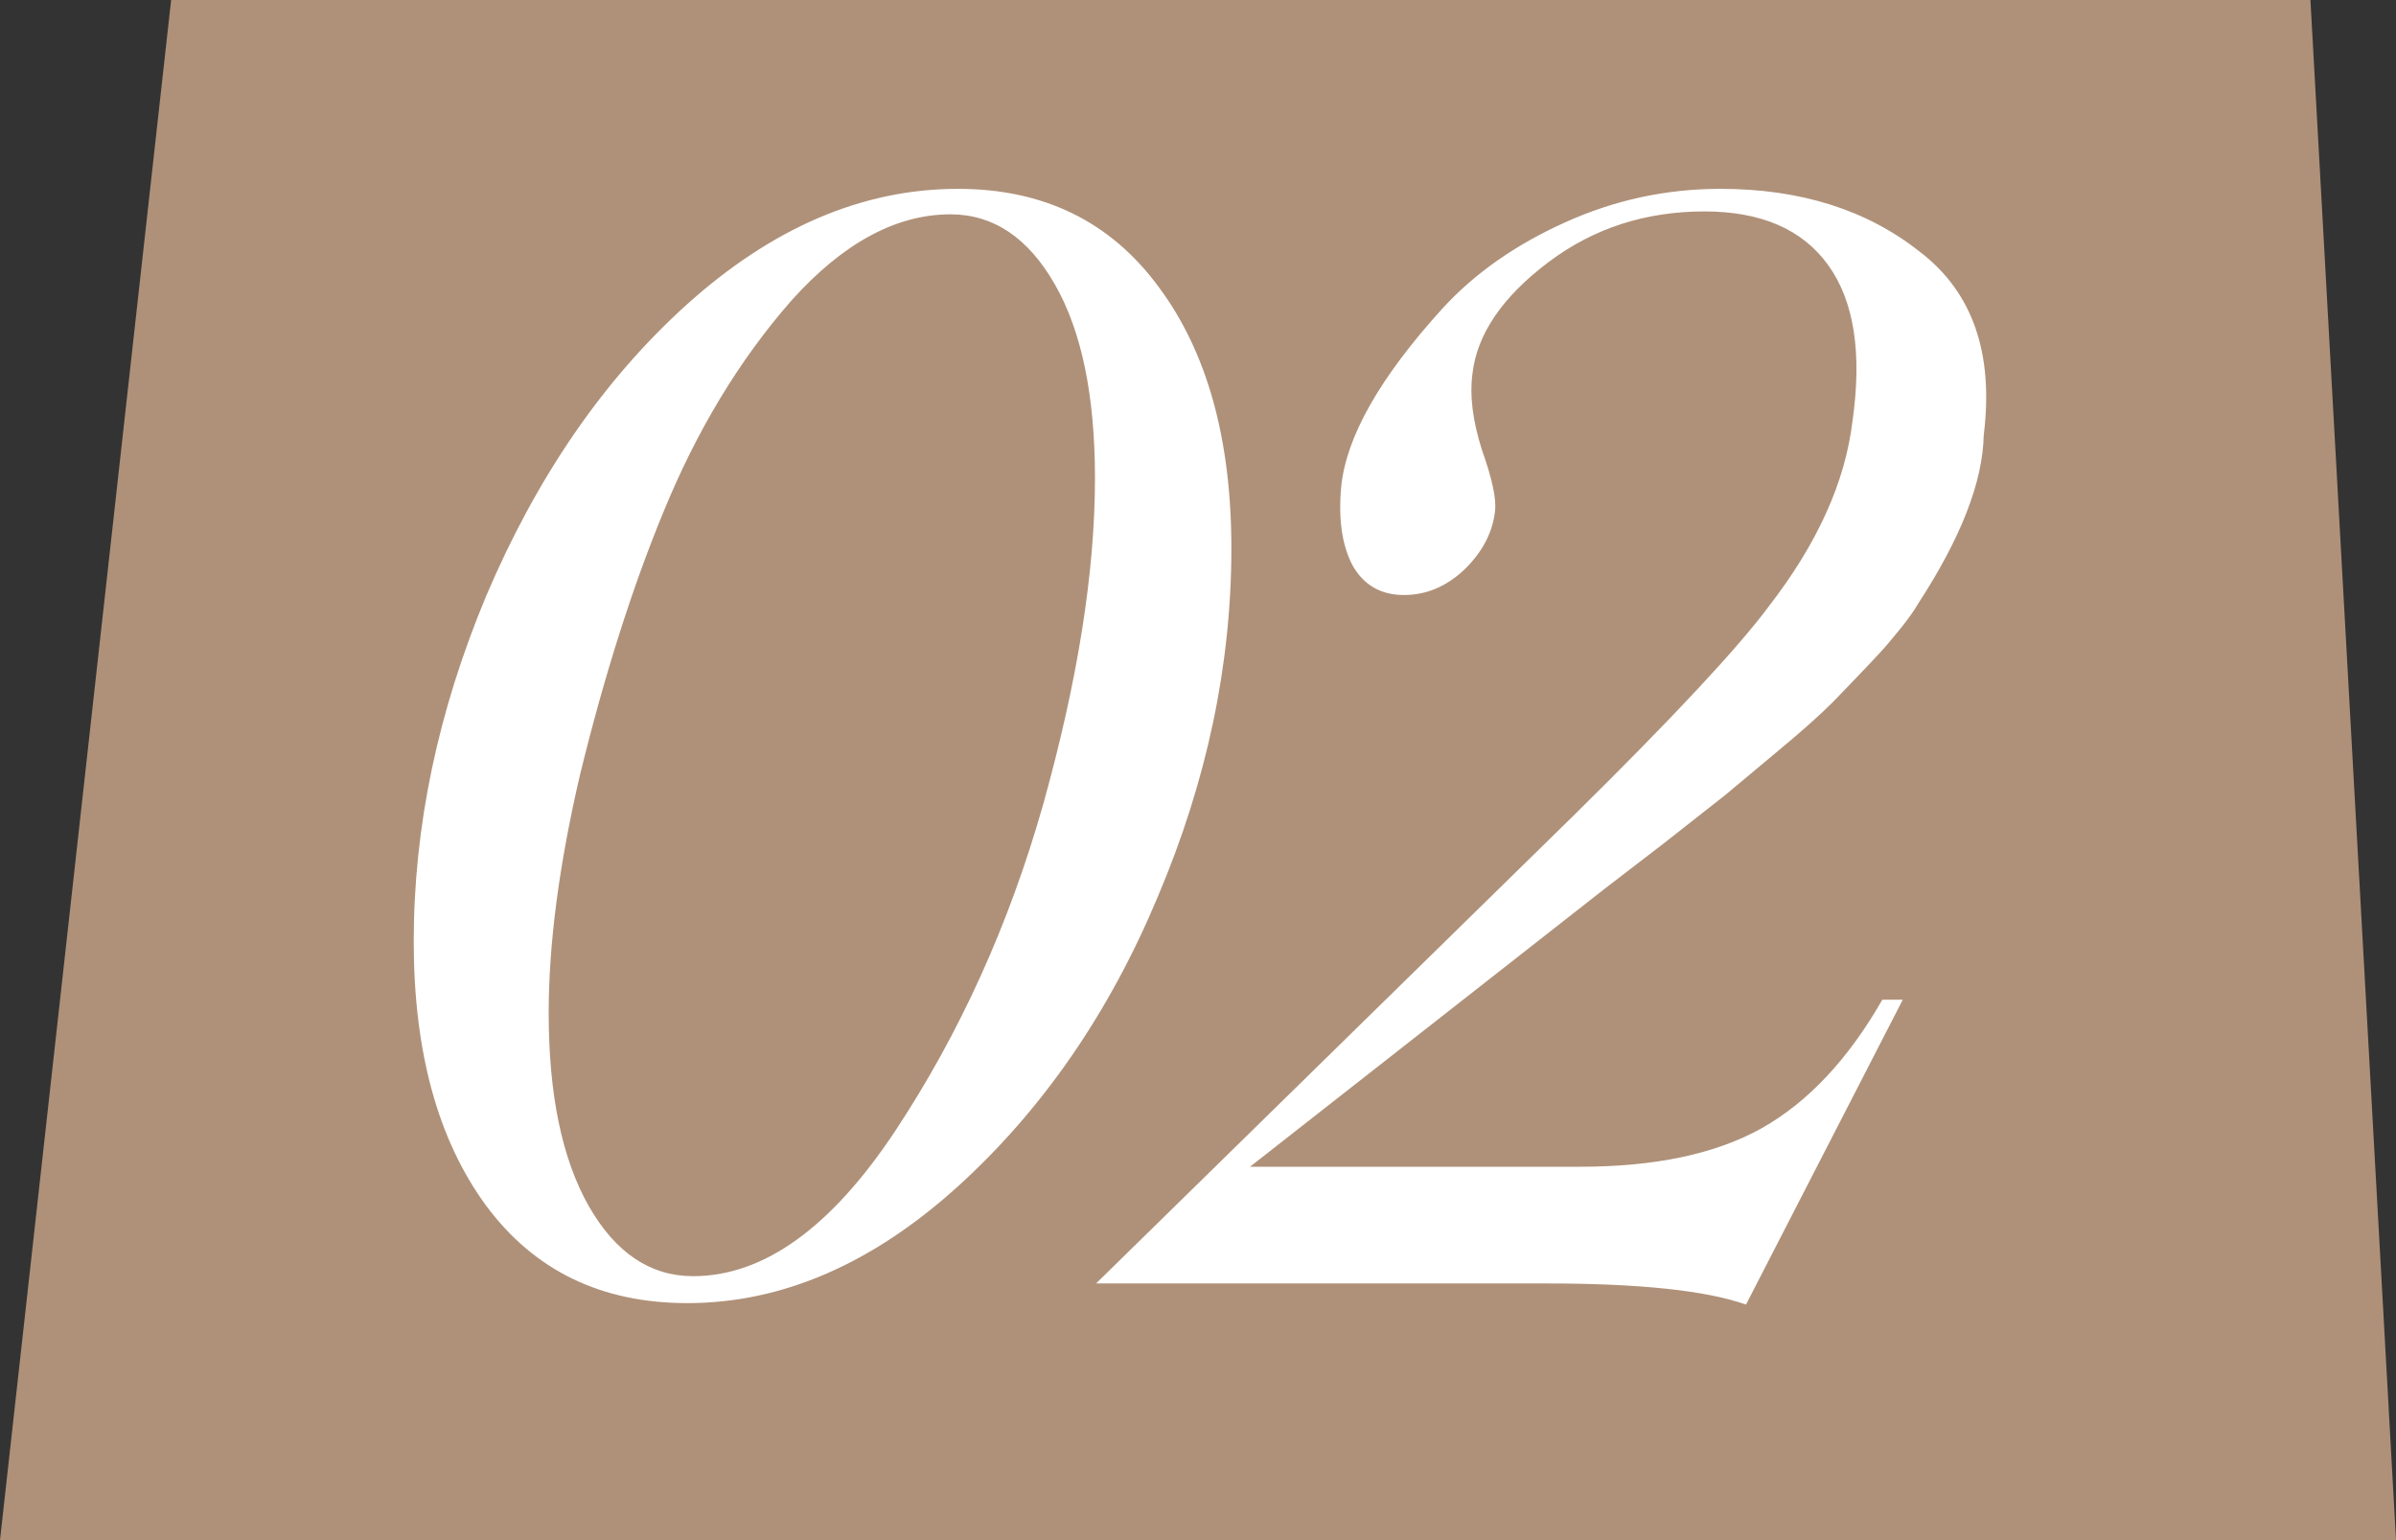
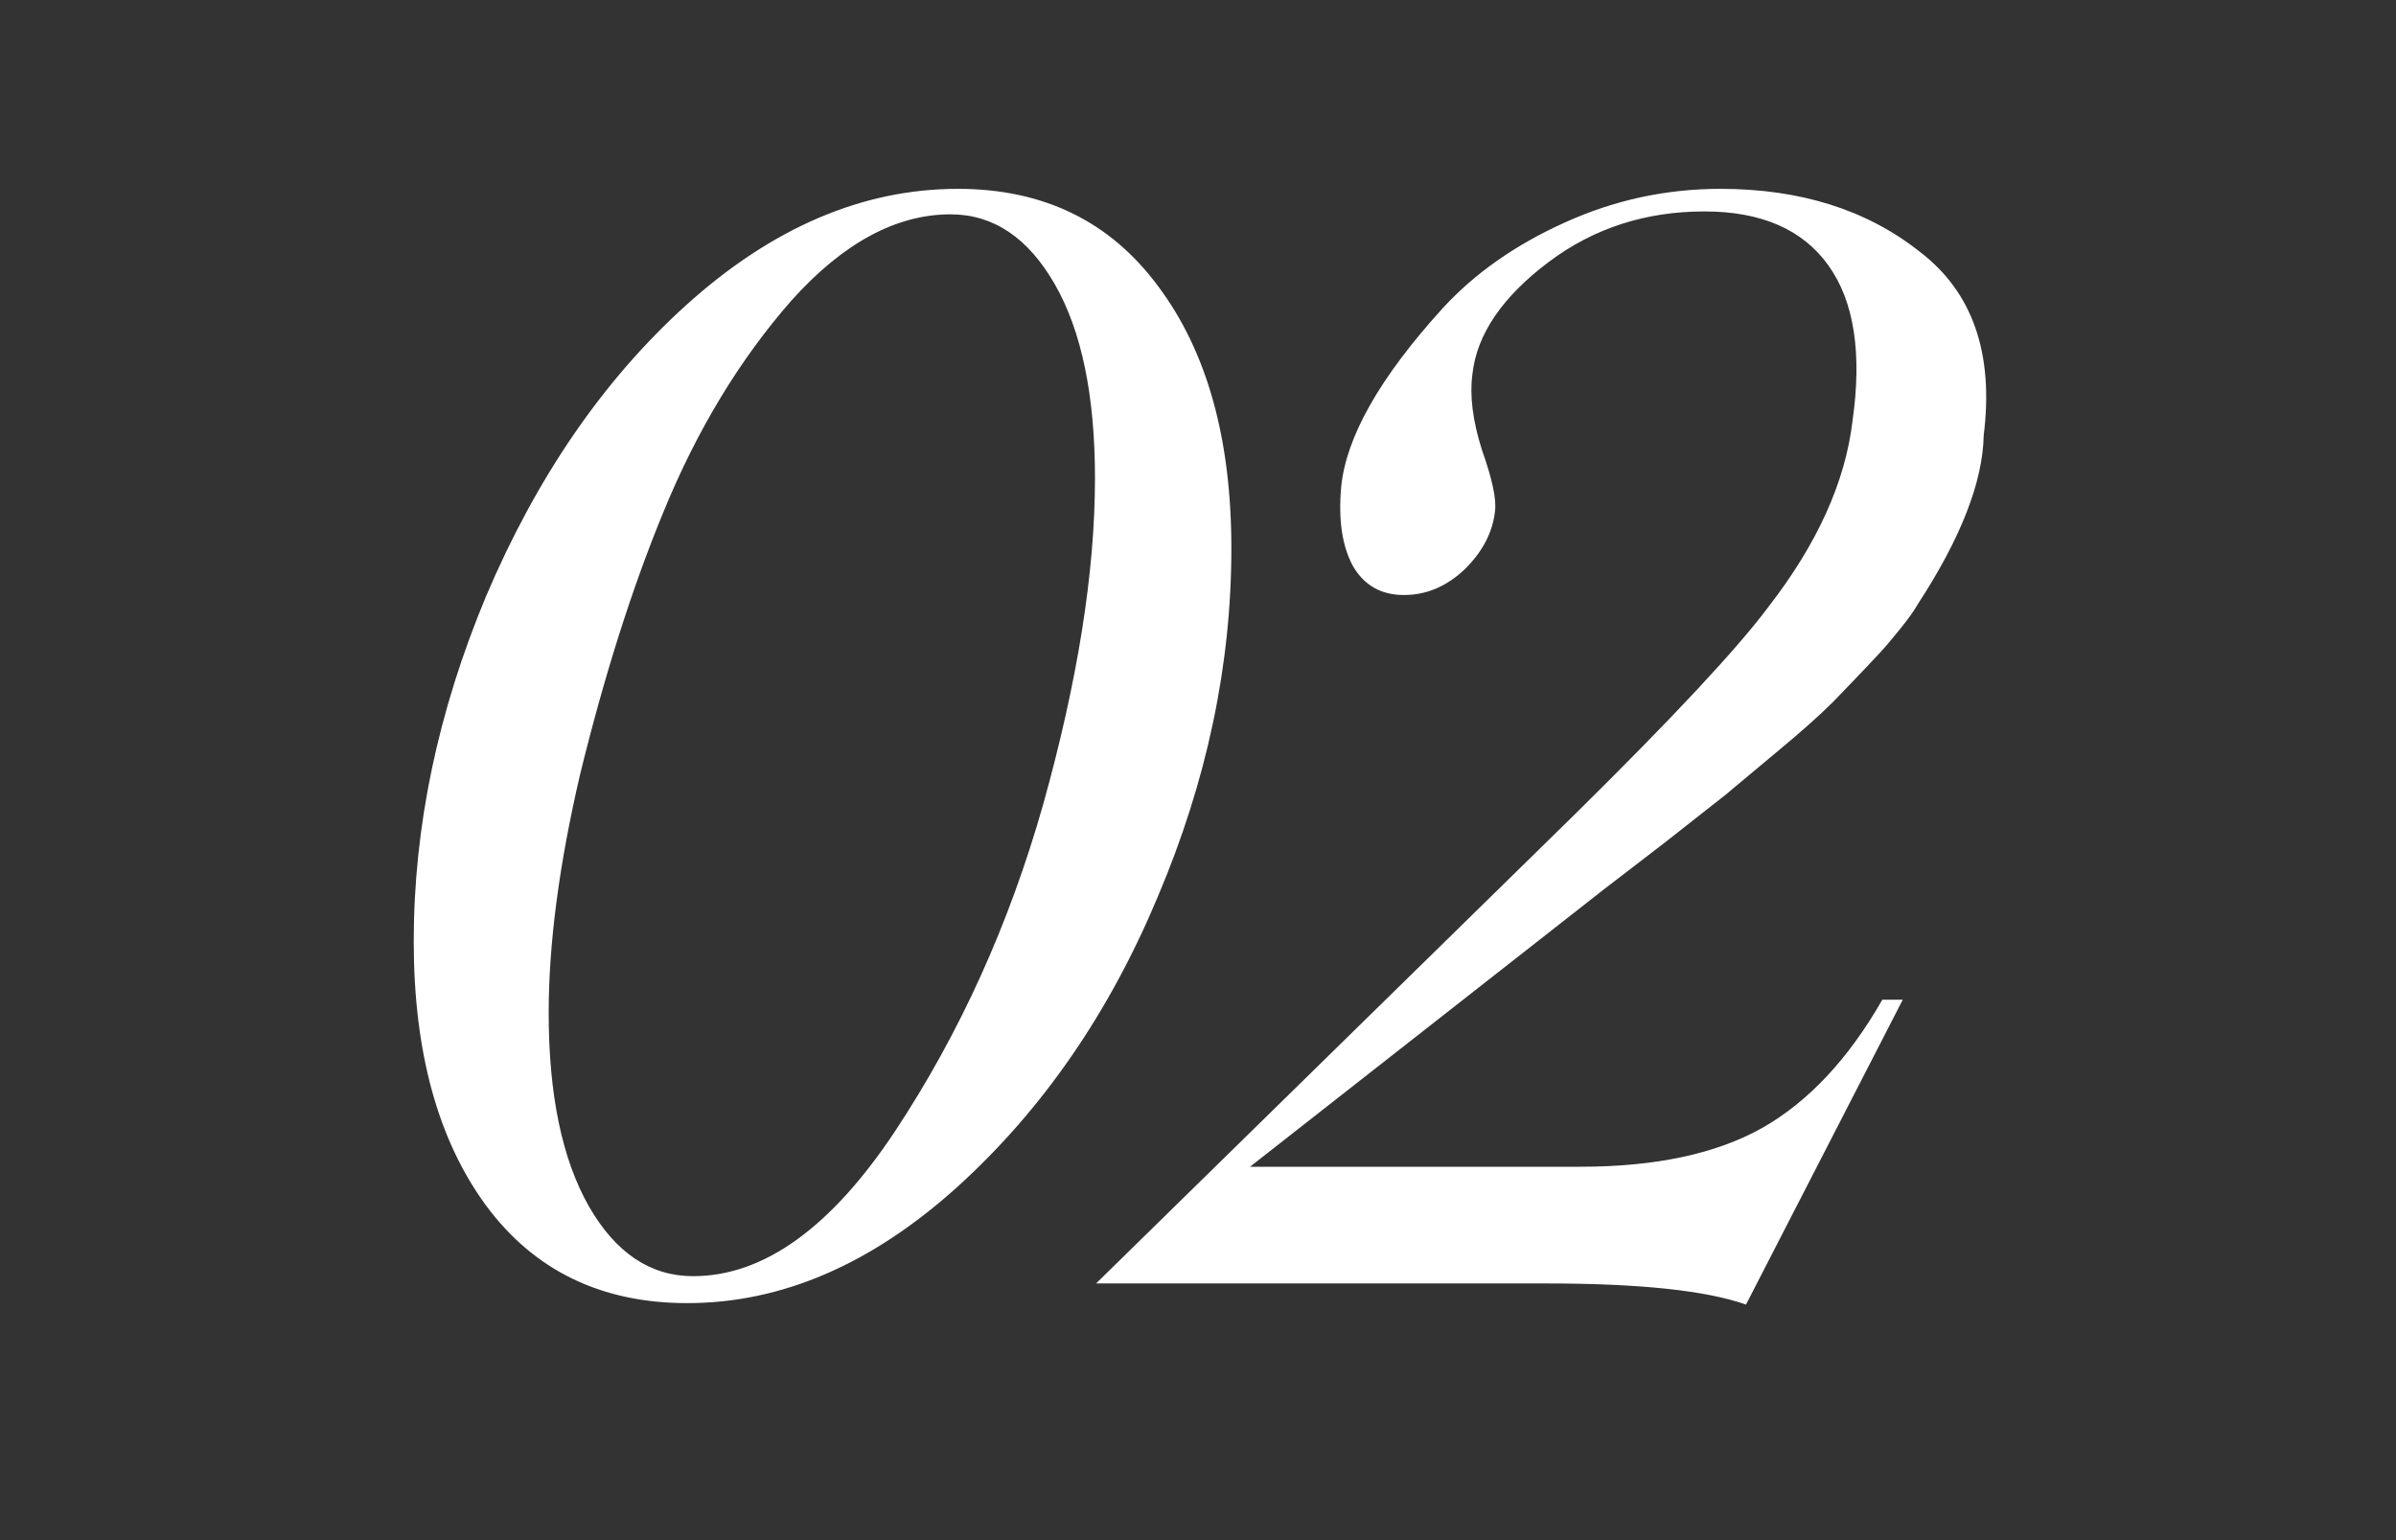
<svg xmlns="http://www.w3.org/2000/svg" width="28" height="18" viewBox="0 0 28 18" fill="none">
  <rect x="0" y="0" width="28" height="18" fill="#333333" stroke="none" />
-   <path d="M2 0H27L28 18H0L2 0Z" fill="#AF9179" />
  <path d="M8.032 15.23C7.026 15.23 6.242 14.849 5.679 14.088C5.117 13.321 4.835 12.292 4.835 11.003C4.835 9.662 5.117 8.318 5.679 6.971C6.27 5.579 7.048 4.445 8.014 3.57C9.02 2.661 10.08 2.207 11.194 2.207C12.194 2.207 12.975 2.587 13.537 3.349C14.106 4.11 14.39 5.13 14.39 6.409C14.39 7.772 14.103 9.13 13.529 10.483C12.961 11.841 12.182 12.969 11.194 13.866C10.188 14.776 9.134 15.23 8.032 15.23ZM8.1 14.915C8.924 14.915 9.711 14.349 10.461 13.219C11.216 12.076 11.793 10.804 12.191 9.4C12.594 7.957 12.796 6.687 12.796 5.59C12.796 4.624 12.64 3.869 12.327 3.323C12.015 2.778 11.608 2.505 11.108 2.505C10.472 2.505 9.853 2.84 9.25 3.511C8.642 4.204 8.142 5.031 7.75 5.991C7.387 6.872 7.063 7.892 6.779 9.051C6.534 10.102 6.412 11.031 6.412 11.838C6.412 12.793 6.568 13.545 6.881 14.097C7.193 14.642 7.6 14.915 8.1 14.915ZM23.182 5.087C23.171 5.633 22.915 6.289 22.415 7.056C22.37 7.136 22.299 7.235 22.202 7.355C22.111 7.468 22.029 7.565 21.955 7.644C21.881 7.724 21.779 7.832 21.648 7.968C21.523 8.099 21.446 8.179 21.418 8.207C21.264 8.36 21.054 8.548 20.787 8.769L20.165 9.289L19.449 9.852L18.75 10.389L14.608 13.636H18.469C19.344 13.636 20.051 13.486 20.591 13.184C21.131 12.878 21.6 12.378 21.997 11.684H22.236L20.404 15.247C19.938 15.082 19.159 15 18.068 15H12.809L18.401 9.52C19.548 8.389 20.304 7.579 20.668 7.09C21.236 6.357 21.563 5.636 21.648 4.925C21.762 4.13 21.668 3.522 21.367 3.102C21.066 2.681 20.582 2.471 19.918 2.471C19.23 2.471 18.625 2.667 18.102 3.059C17.557 3.468 17.259 3.906 17.207 4.371C17.173 4.622 17.21 4.917 17.318 5.258C17.437 5.593 17.489 5.832 17.471 5.974C17.443 6.224 17.324 6.451 17.114 6.656C16.903 6.855 16.668 6.954 16.406 6.954C16.139 6.954 15.94 6.84 15.809 6.613C15.684 6.38 15.639 6.073 15.673 5.693C15.73 5.107 16.125 4.411 16.858 3.604C17.233 3.195 17.71 2.86 18.29 2.599C18.869 2.337 19.474 2.207 20.105 2.207C21.037 2.207 21.813 2.451 22.432 2.94C23.051 3.411 23.302 4.127 23.182 5.087Z" fill="white" />
</svg>